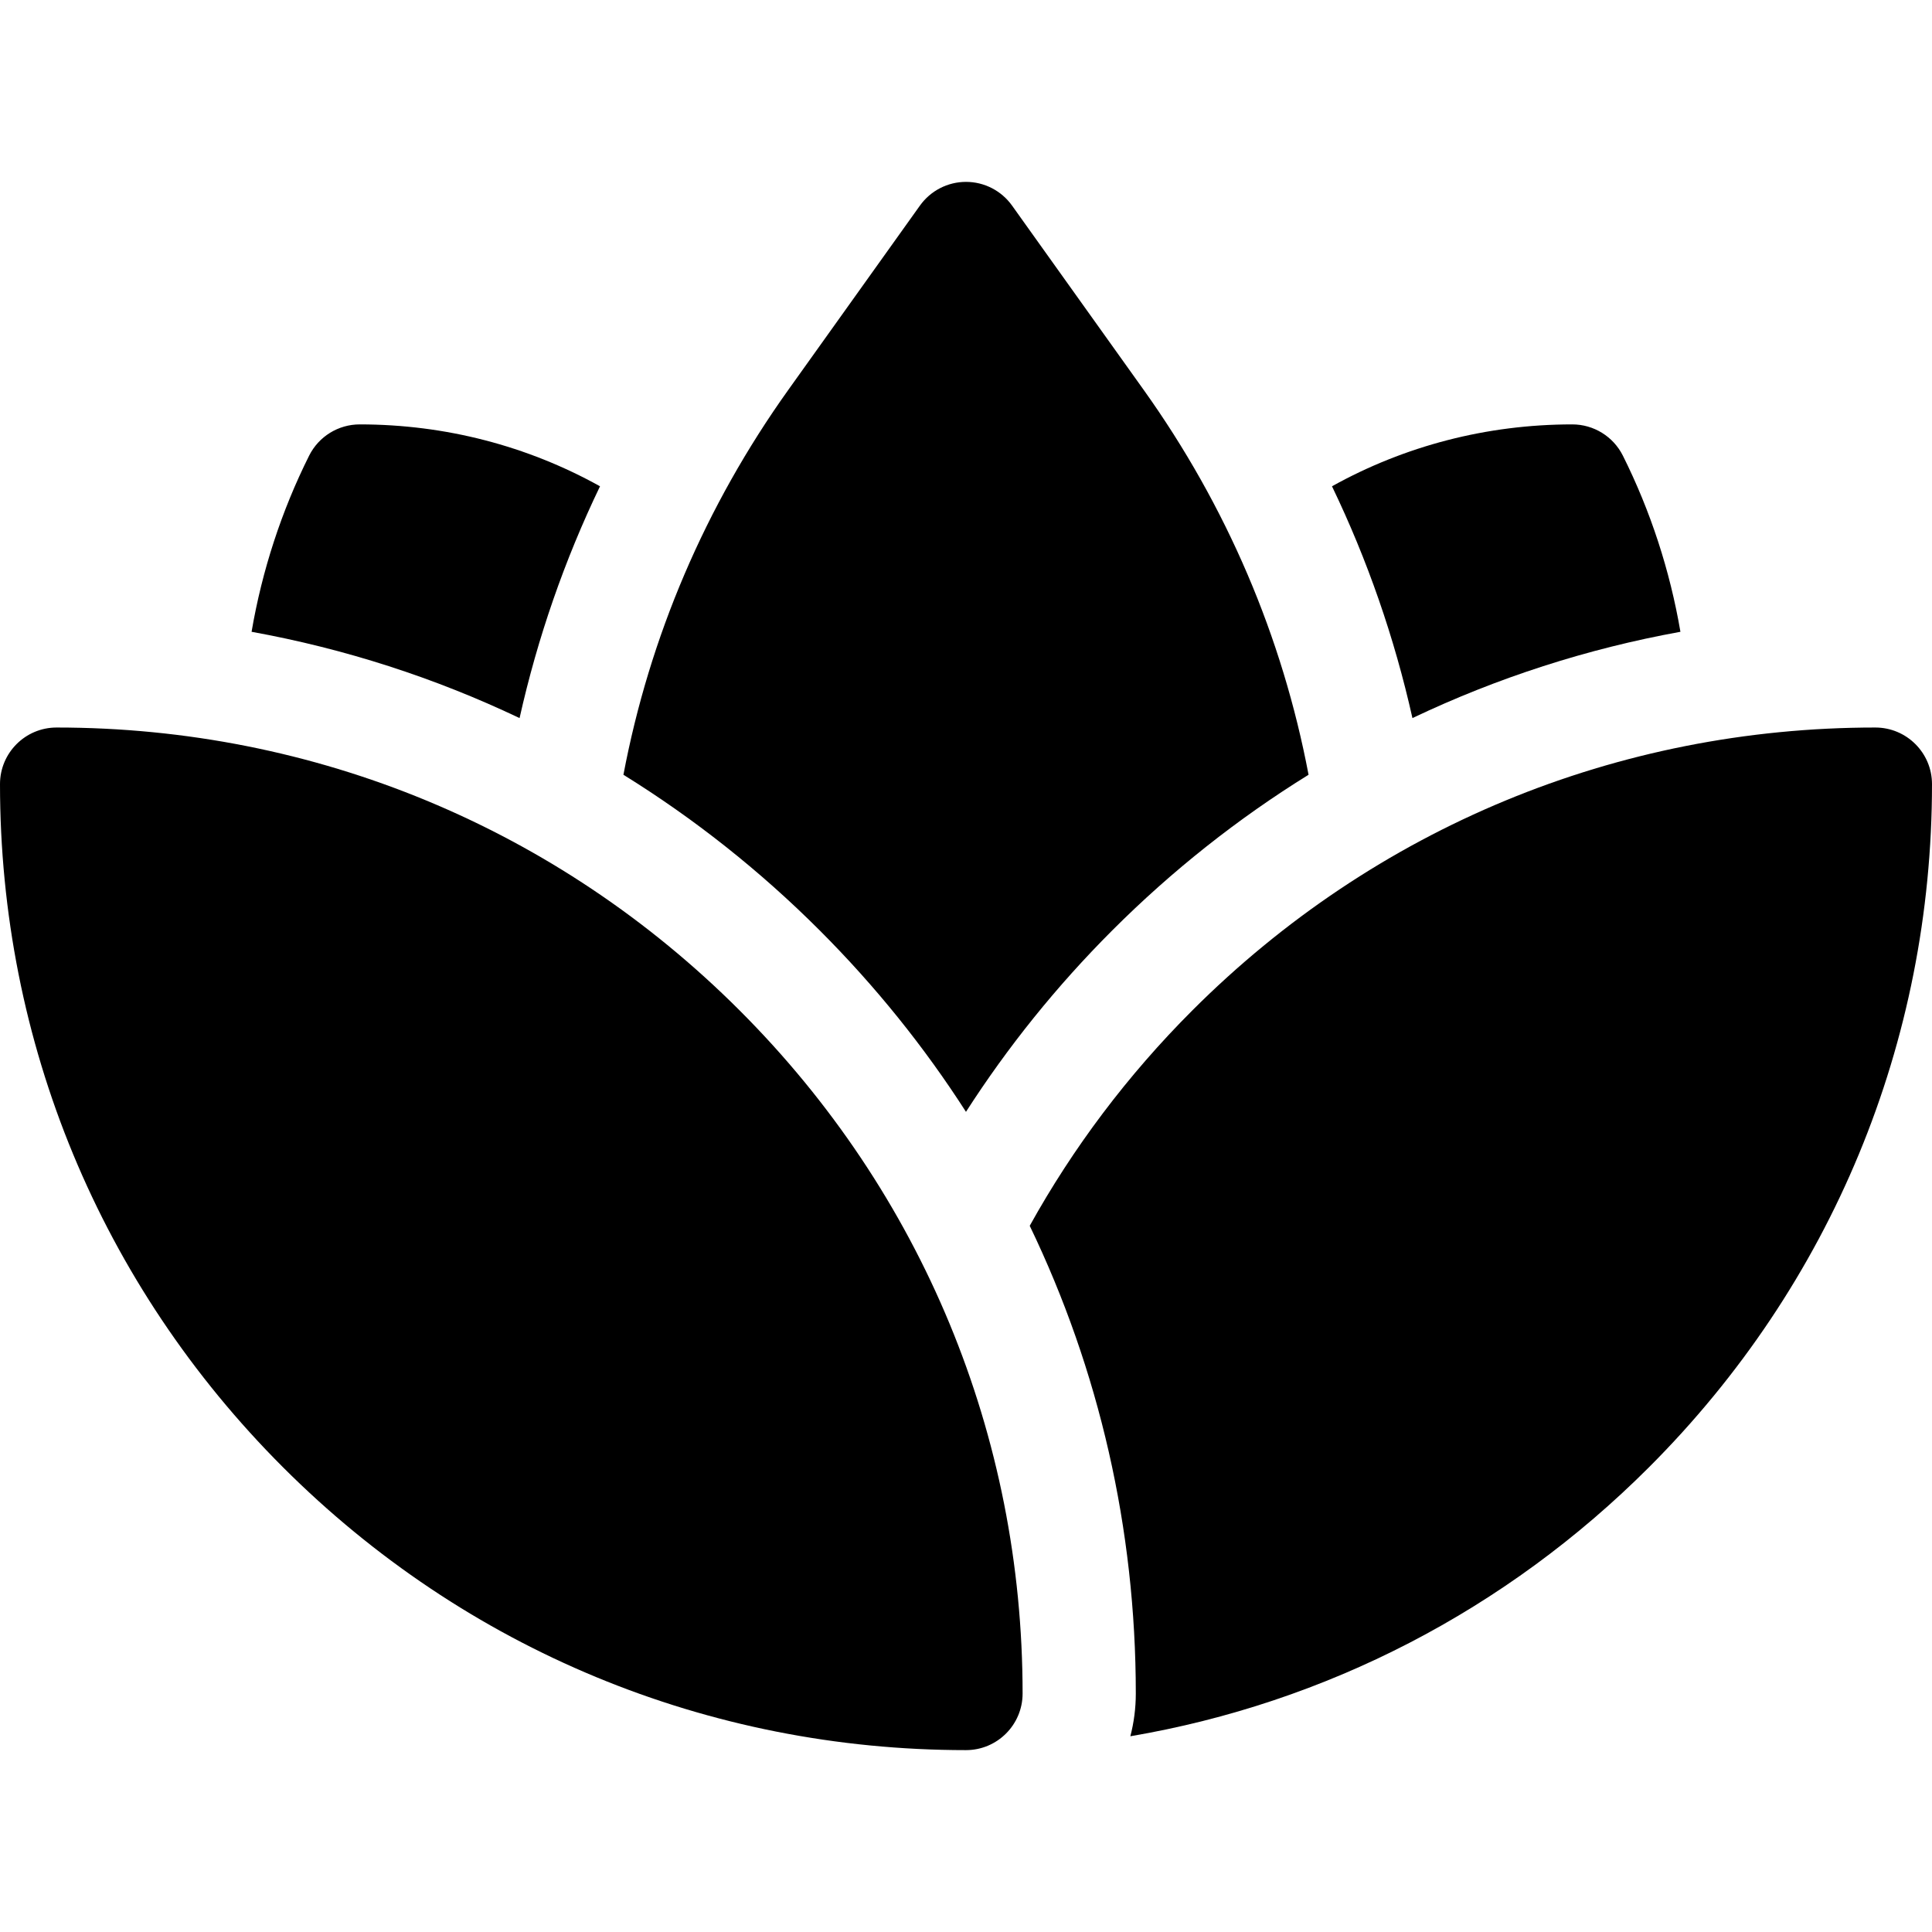
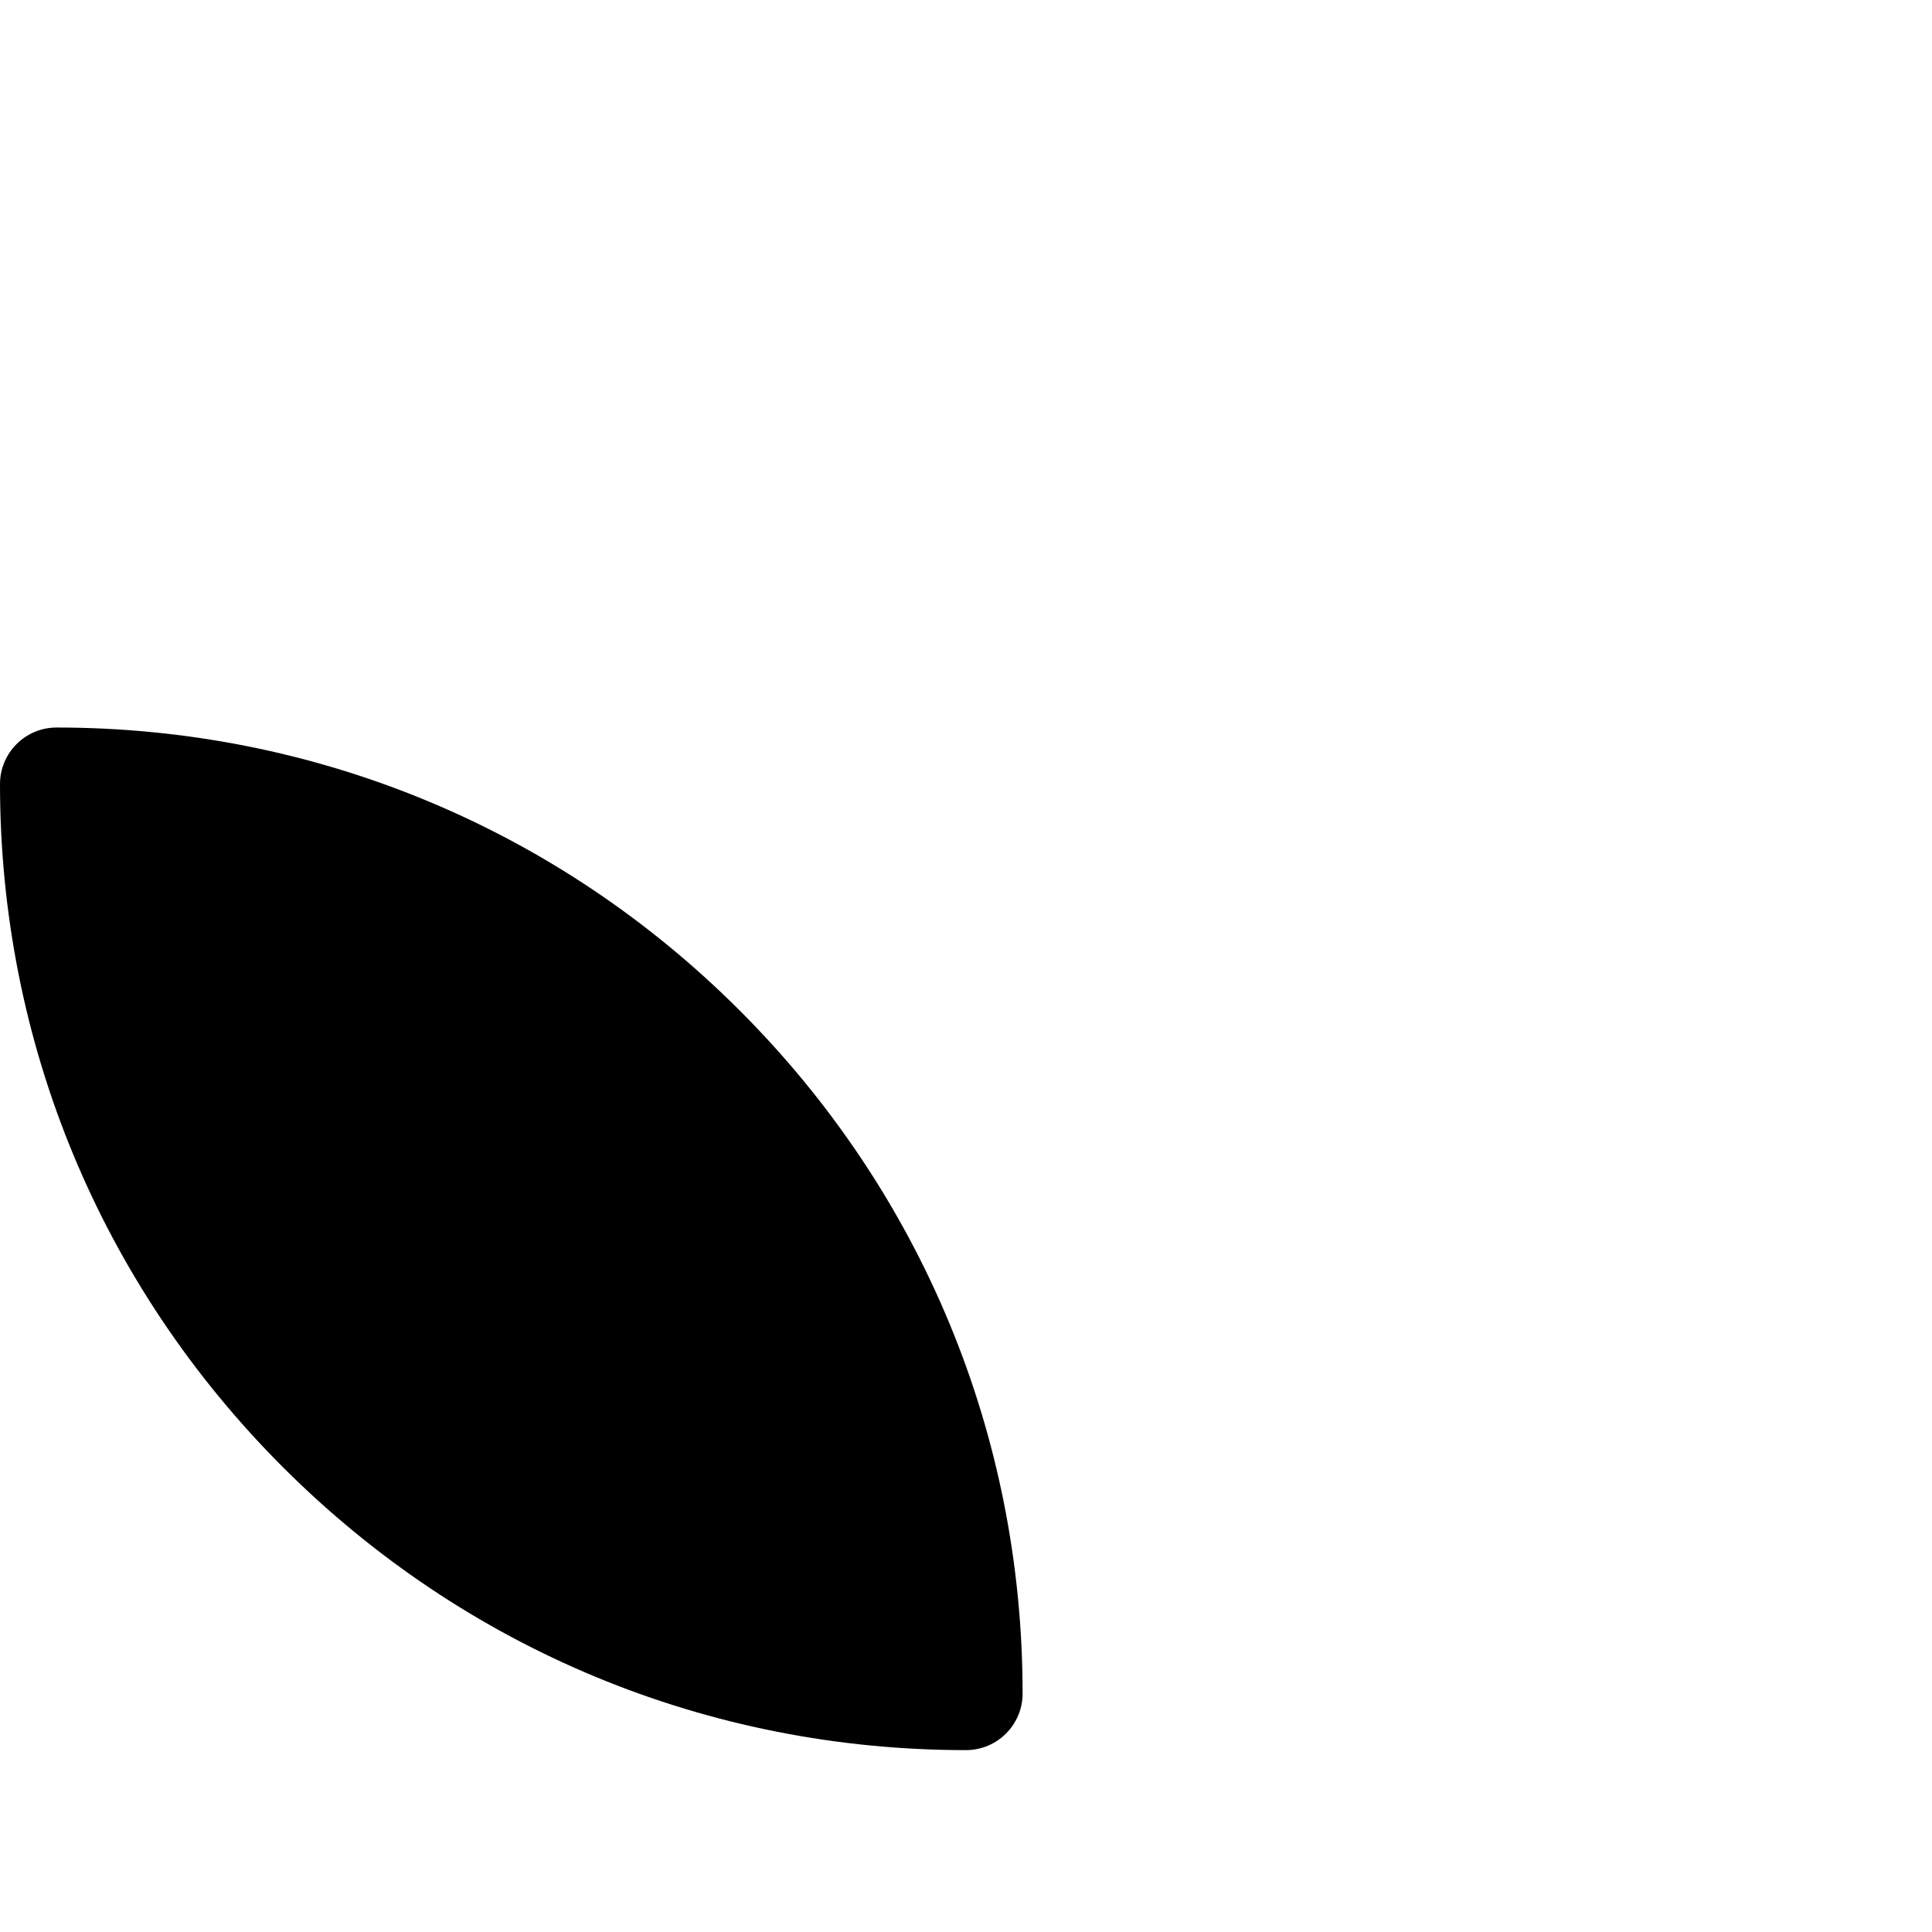
<svg xmlns="http://www.w3.org/2000/svg" version="1.1" id="fi_1488414" x="0px" y="0px" viewBox="0 0 512 512" style="enable-background:new 0 0 512 512;" xml:space="preserve" width="512" height="512">
  <g>
-     <path d="M159.01,128.87c-19.26-10.71-41.03-16.4-63.68-16.4c-5.68,0-10.87,3.21-13.41,8.29c-7.34,14.68-12.48,30.48-15.25,46.67   c24.7,4.48,48.54,12.17,71.02,22.87C142.47,168.96,149.6,148.43,159.01,128.87z" />
-     <path d="M255.994,294.647c11.034-17.178,23.984-33.3,38.765-48.082c15.906-15.906,33.366-29.69,52.022-41.248   c-6.931-36.557-21.695-71.198-43.703-102.008l-34.872-48.826C265.391,50.54,260.845,48.2,256,48.2s-9.391,2.34-12.207,6.282   l-34.871,48.824c-22.012,30.808-36.778,65.452-43.707,102.018c18.653,11.557,36.111,25.339,52.016,41.244   C232.012,261.35,244.964,277.47,255.994,294.647z" />
-     <path d="M496.983,192.8c-68.377,0-132.66,26.627-181.01,74.978c-17.185,17.185-31.609,36.391-43.085,57.071   C291.279,363.033,301,405.167,301,448.8c0,3.911-0.504,7.706-1.446,11.326c51.813-8.83,99.54-33.383,137.463-71.305   C485.371,340.469,512,276.181,512,207.8C512,199.516,505.268,192.8,496.983,192.8z" />
    <path d="M15,192.8c-8.284,0-15,6.716-15,15c0,68.382,26.628,132.669,74.979,181.021C123.331,437.172,187.618,463.8,256,463.8   c8.284,0,15-6.716,15-15c0-68.378-26.629-132.665-74.982-181.018S83.378,192.8,15,192.8z" />
-     <path d="M445.331,167.43c-2.77-16.19-7.91-31.99-15.25-46.67c-2.54-5.08-7.73-8.29-13.41-8.29c-22.65,0-44.42,5.69-63.68,16.4   c9.41,19.56,16.54,40.09,21.32,61.43C396.791,179.6,420.63,171.91,445.331,167.43z" />
  </g>
</svg>